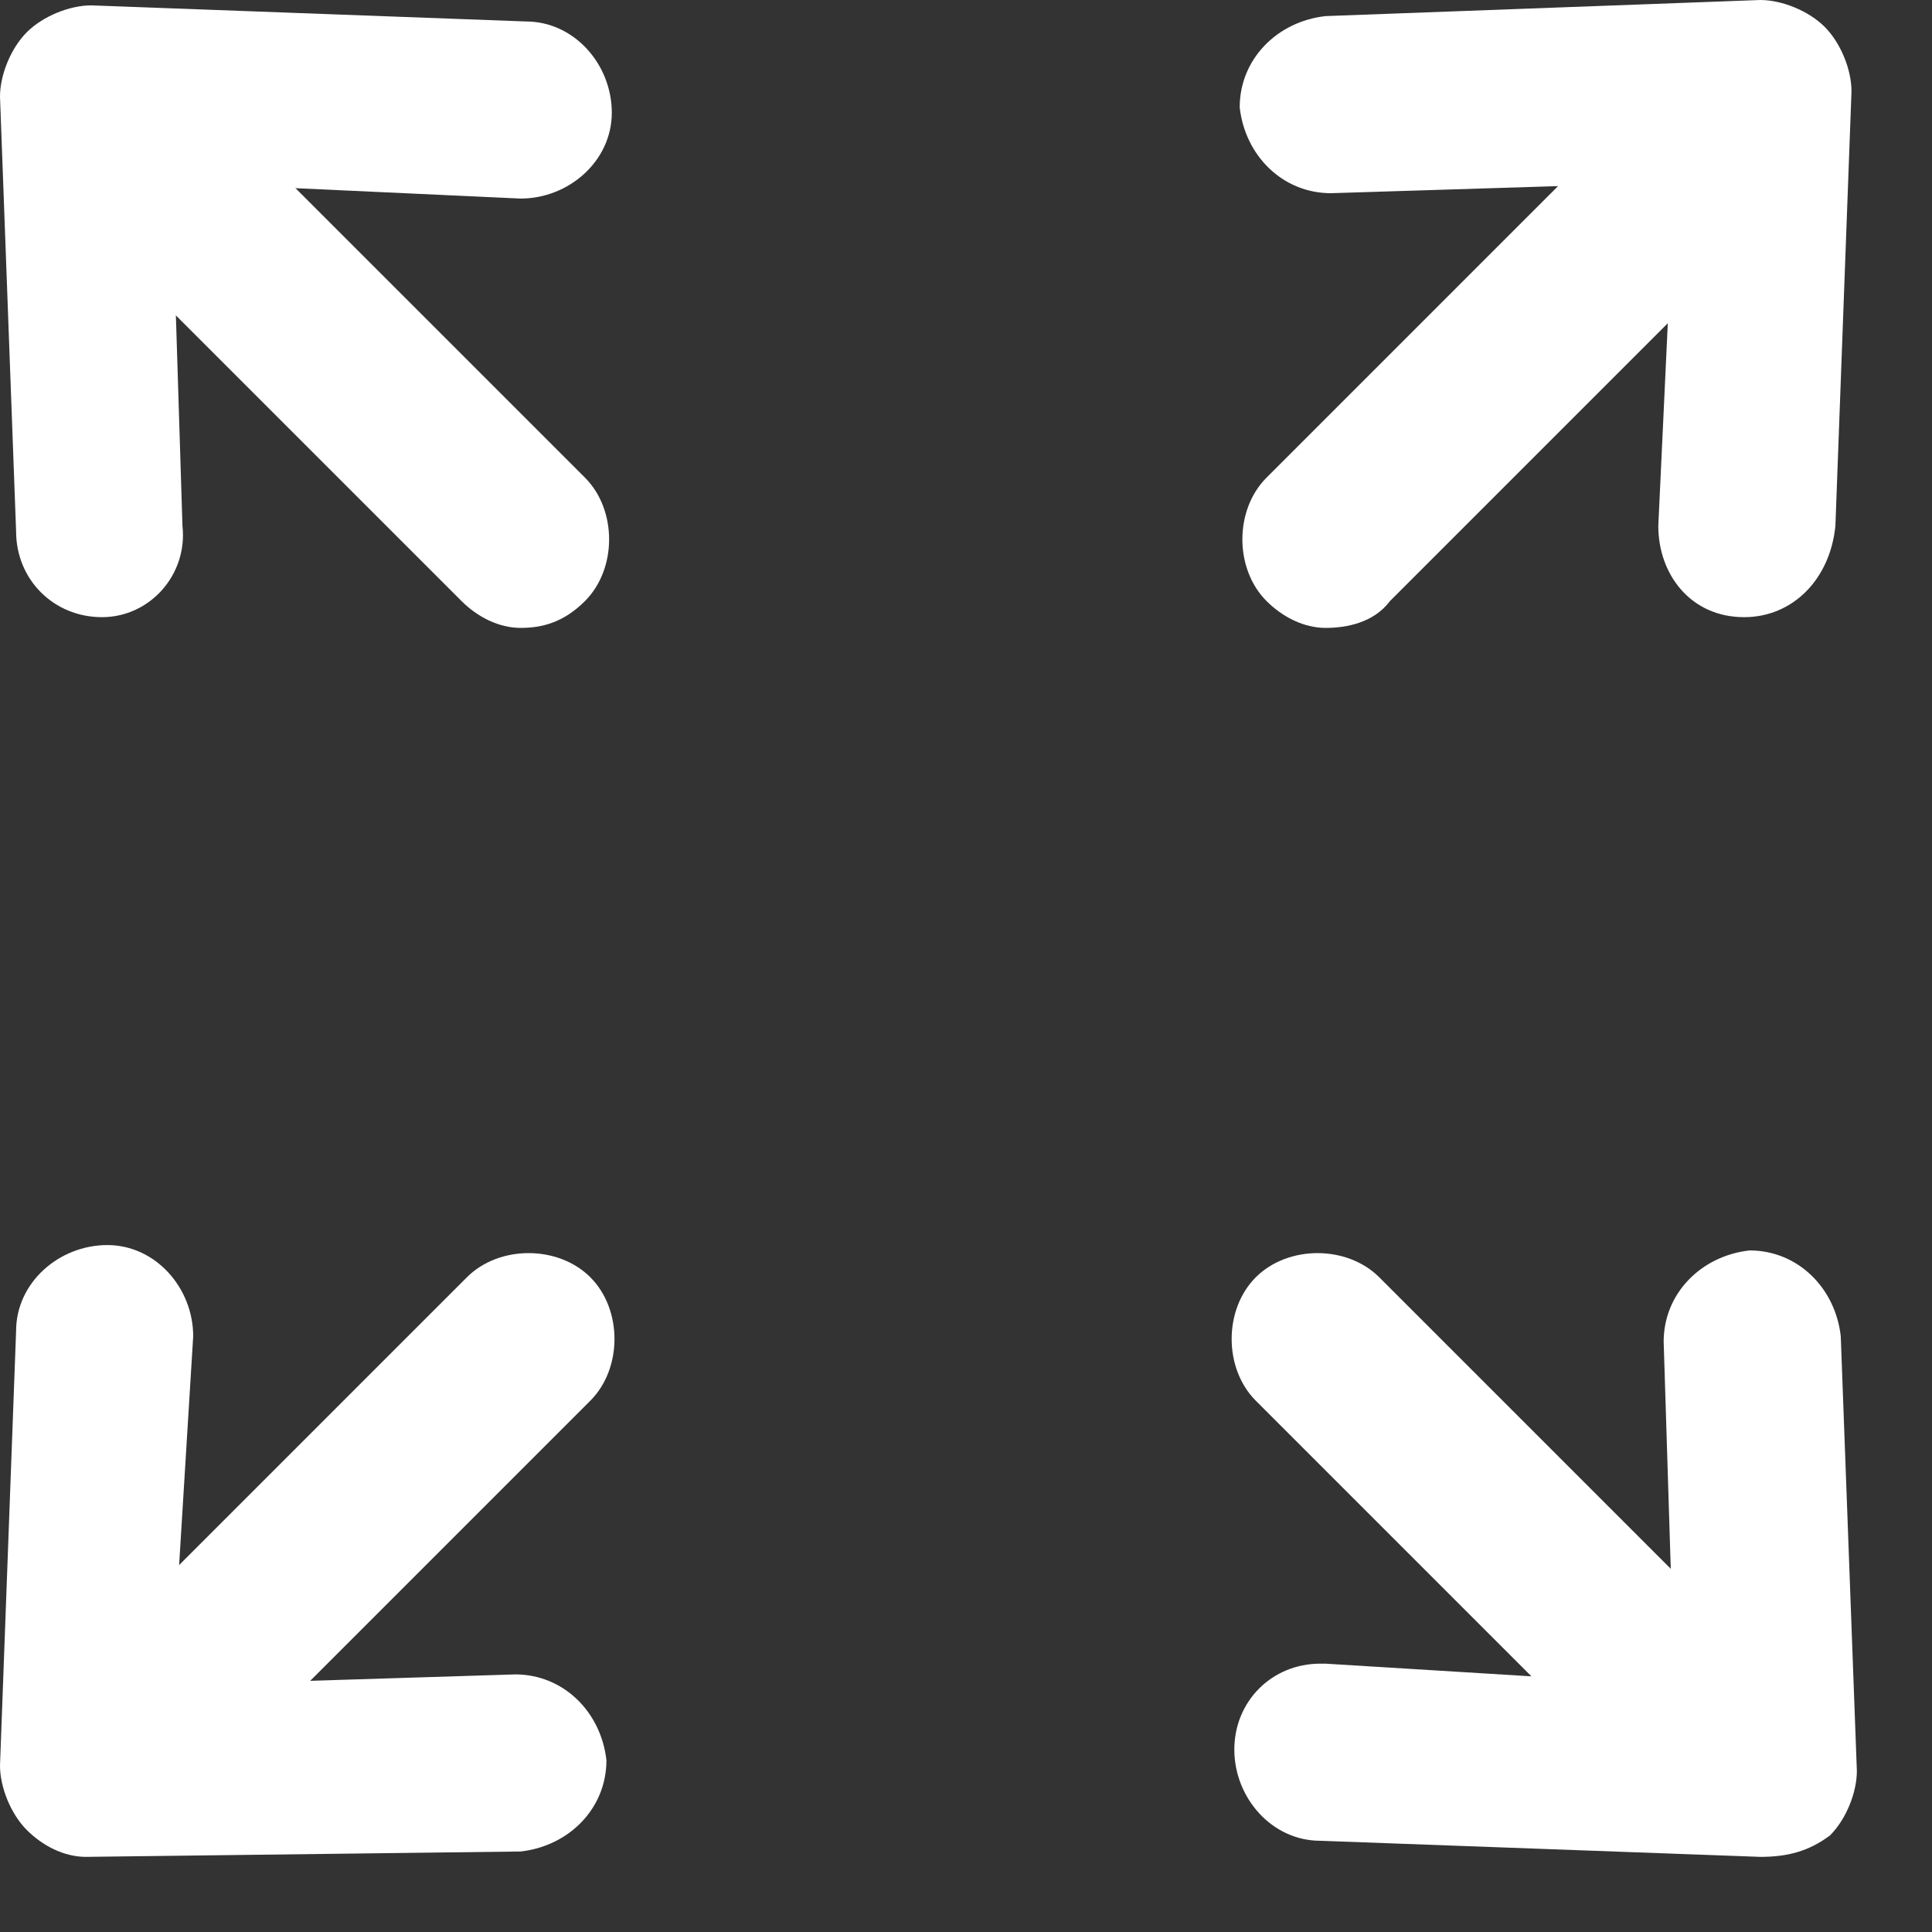
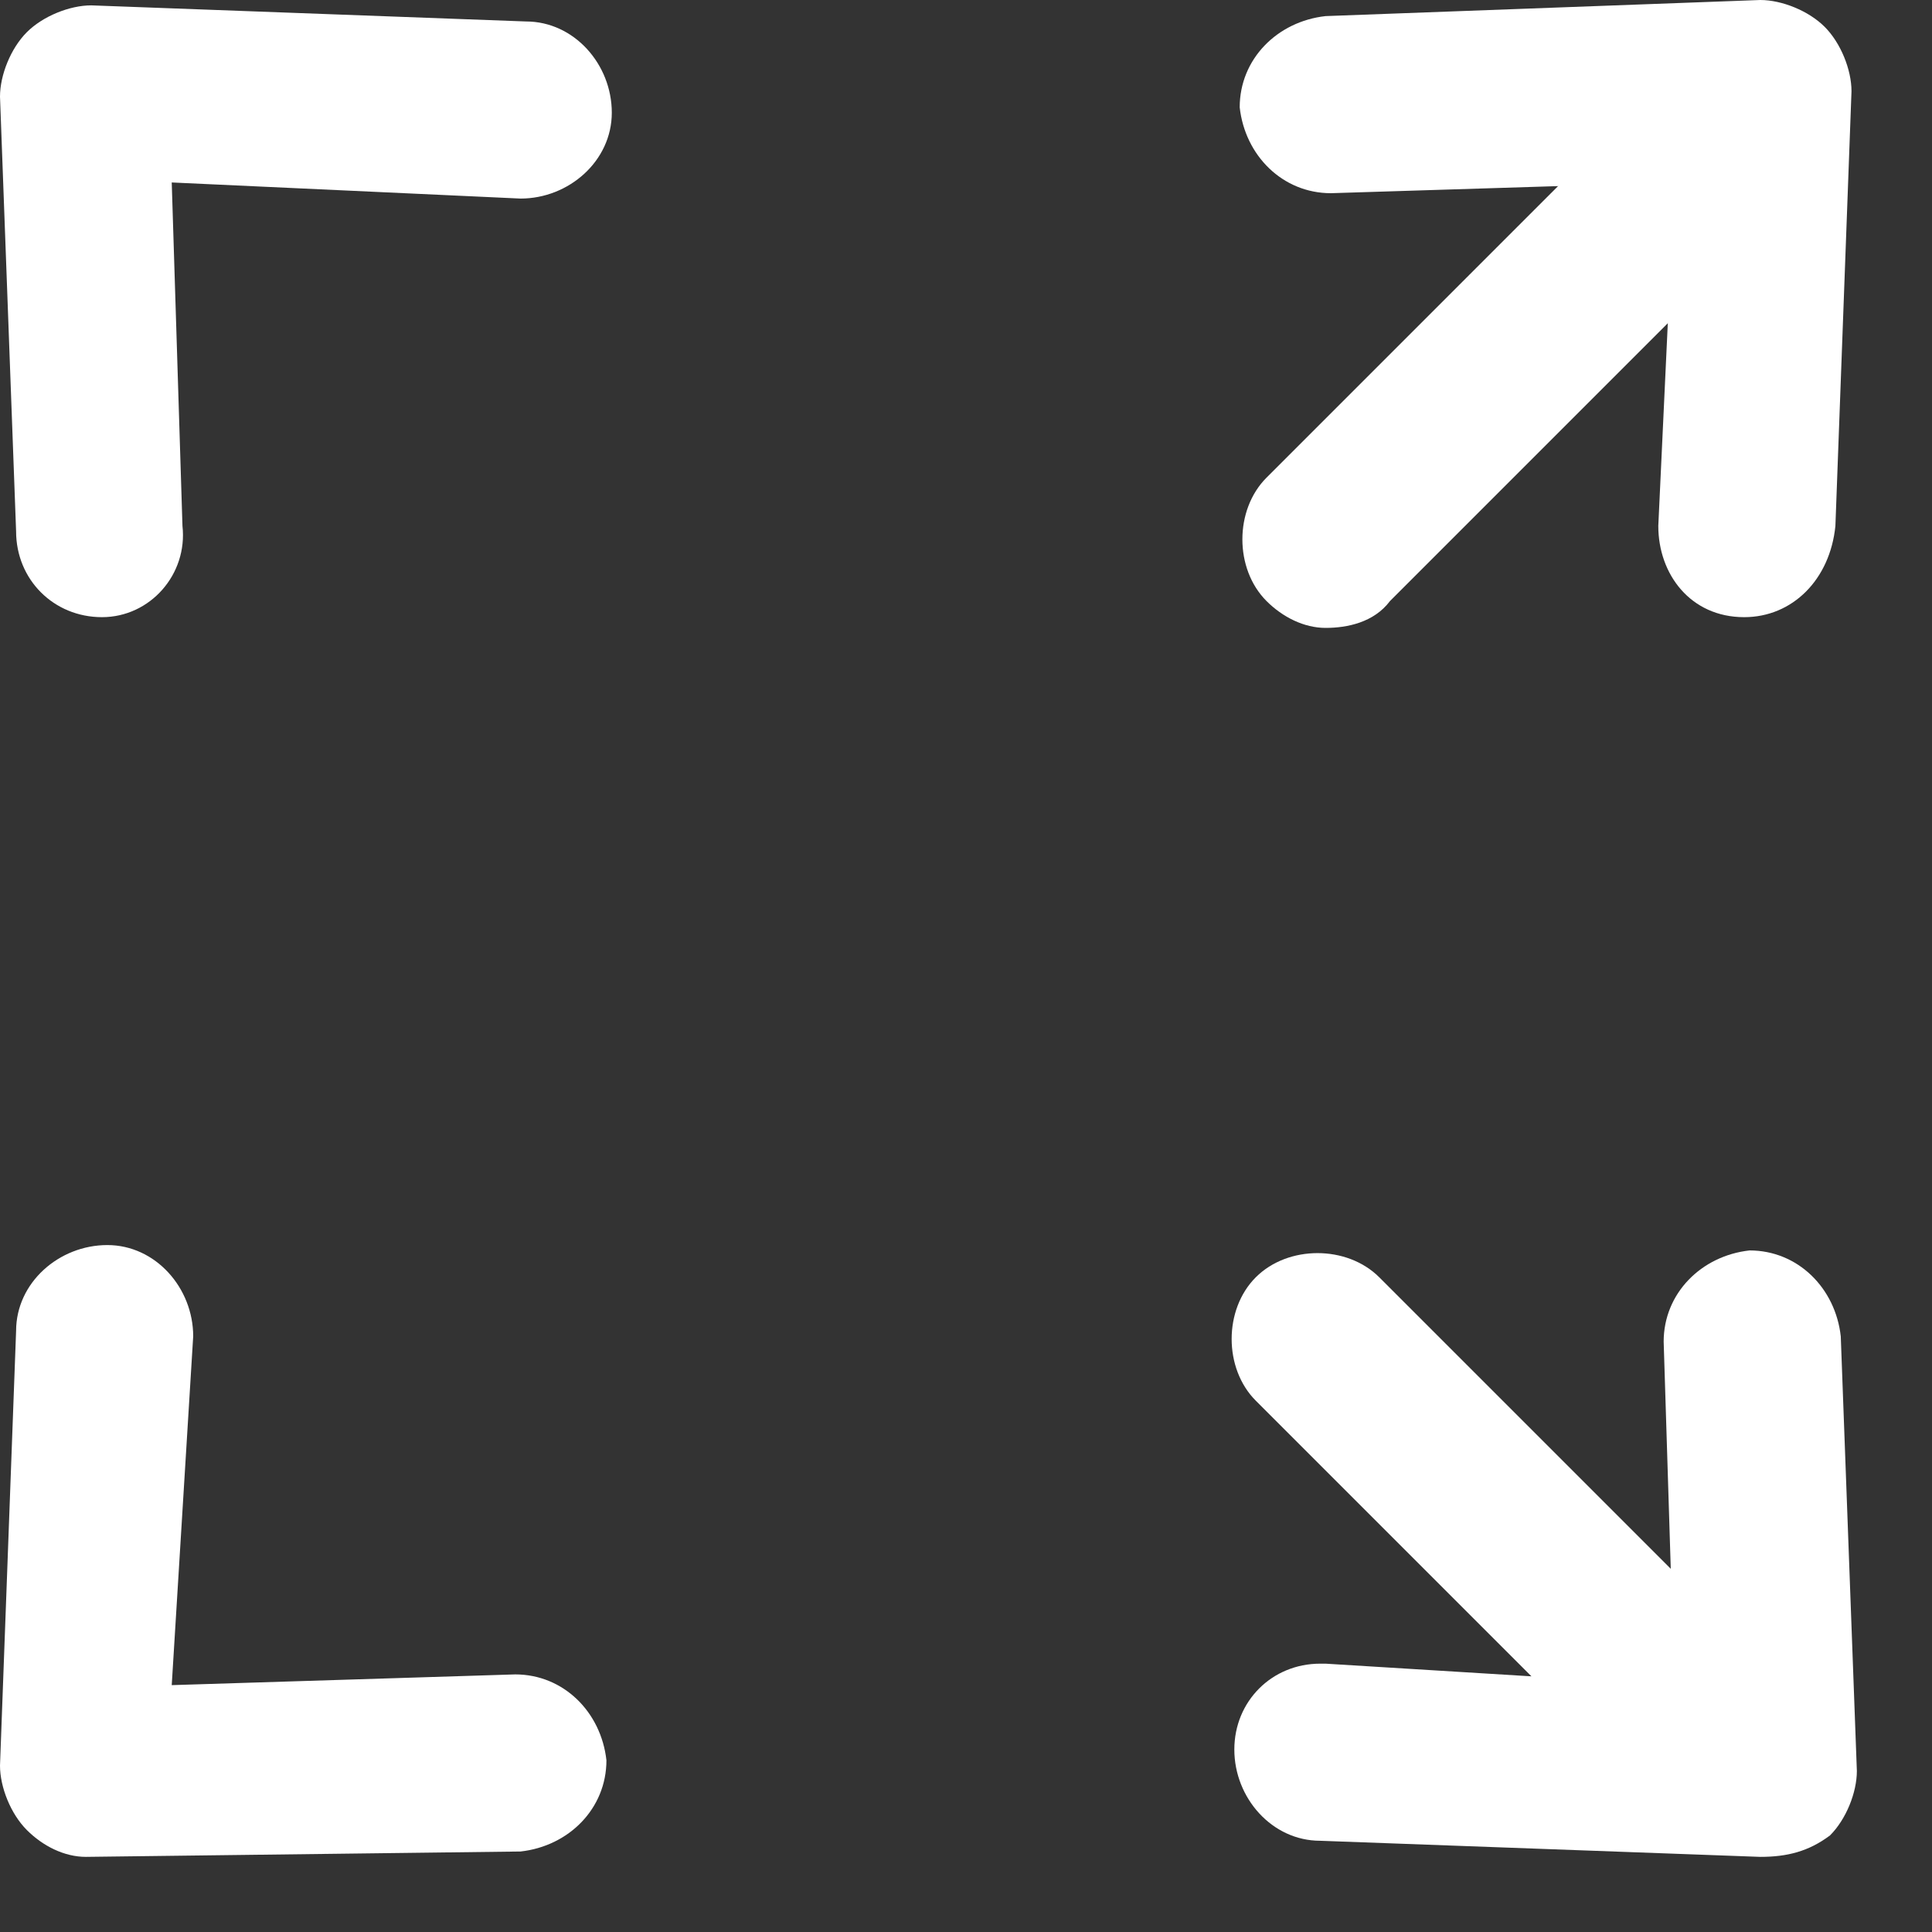
<svg xmlns="http://www.w3.org/2000/svg" width="18px" height="18px" viewBox="0 0 18 18" version="1.1">
  <rect x="0" y="0" width="18" height="18" fill="#333333" stroke="none" />
  <title>Group 2</title>
  <desc>Created with Sketch.</desc>
  <g id="Greenwich-Website-Desktop-/-Mobile" stroke="none" stroke-width="1" fill="none" fill-rule="evenodd">
    <g id="Case-Study-/-Light" transform="translate(-1258, -5437)" fill="#FFFFFF" fill-rule="nonzero">
      <g id="Group-2" transform="translate(1258, 5437)">
        <path d="M15.2,16.25 C15,16.25 14.8,16.15 14.65,16 L11.7,13.05 C11.4,12.75 11.4,12.2 11.7,11.9 C12,11.6 12.55,11.6 12.85,11.9 L15.8,14.85 C16.1,15.15 16.1,15.7 15.8,16 C15.65,16.15 15.4,16.25 15.2,16.25 Z" id="Path" />
-         <path d="M4.85,5.85 C4.65,5.85 4.45,5.75 4.3,5.6 L1.35,2.65 C1.05,2.35 1.05,1.8 1.35,1.5 C1.65,1.2 2.2,1.2 2.5,1.5 L5.45,4.45 C5.75,4.75 5.75,5.3 5.45,5.6 C5.25,5.8 5.05,5.85 4.85,5.85 Z" id="Path" />
        <path d="M16.4,17.3 C16.4,17.3 16.4,17.3 16.4,17.3 L12.3,17.15 C11.85,17.15 11.5,16.75 11.5,16.3 C11.5,15.85 11.85,15.5 12.3,15.5 C12.3,15.5 12.3,15.5 12.35,15.5 L15.6,15.7 L15.5,12.5 C15.5,12.05 15.85,11.7 16.3,11.65 C16.75,11.65 17.1,12 17.15,12.45 L17.3,16.5 C17.3,16.7 17.2,16.95 17.05,17.1 C16.85,17.25 16.65,17.3 16.4,17.3 Z" id="Path" />
        <path d="M0.95,5.75 C0.5,5.75 0.15,5.4 0.15,4.95 L-1.86517468e-13,0.9 C-1.86517468e-13,0.7 0.1,0.45 0.25,0.3 C0.4,0.15 0.65,0.05 0.85,0.05 L4.9,0.2 C5.35,0.2 5.7,0.6 5.7,1.05 C5.7,1.5 5.3,1.85 4.85,1.85 L1.6,1.7 L1.7,4.9 C1.75,5.35 1.4,5.75 0.95,5.75 C0.95,5.75 0.95,5.75 0.95,5.75 Z" id="Path" />
        <path d="M12.35,5.85 C12.15,5.85 11.95,5.75 11.8,5.6 C11.5,5.3 11.5,4.75 11.8,4.45 L14.75,1.5 C15.05,1.2 15.6,1.2 15.9,1.5 C16.2,1.8 16.2,2.35 15.9,2.65 L12.95,5.6 C12.8,5.8 12.55,5.85 12.35,5.85 Z" id="Path" />
-         <path d="M2,16.25 C1.8,16.25 1.6,16.15 1.45,16 C1.1,15.7 1.1,15.2 1.4,14.85 L4.35,11.9 C4.65,11.6 5.2,11.6 5.5,11.9 C5.8,12.2 5.8,12.75 5.5,13.05 L2.55,16 C2.4,16.15 2.2,16.25 2,16.25 Z" id="Path" />
        <path d="M16.25,5.75 C16.25,5.75 16.25,5.75 16.25,5.75 C15.75,5.75 15.45,5.35 15.45,4.9 L15.6,1.7 L12.4,1.8 C11.95,1.8 11.6,1.45 11.55,1 C11.55,0.55 11.9,0.2 12.35,0.15 L16.4,0 C16.6,0 16.85,0.1 17,0.25 C17.15,0.4 17.25,0.65 17.25,0.85 L17.1,4.9 C17.05,5.4 16.7,5.75 16.25,5.75 Z" id="Path" />
        <path d="M0.8,17.3 C0.6,17.3 0.4,17.2 0.25,17.05 C0.1,16.9 -3.64153152e-13,16.65 -3.64153152e-13,16.45 L0.15,12.4 C0.15,11.95 0.55,11.6 1,11.6 C1.45,11.6 1.8,12 1.8,12.45 L1.6,15.7 L4.8,15.6 C5.25,15.6 5.6,15.95 5.65,16.4 C5.65,16.85 5.3,17.2 4.85,17.25 L0.8,17.3 C0.8,17.3 0.8,17.3 0.8,17.3 Z" id="Path" />
      </g>
    </g>
  </g>
</svg>